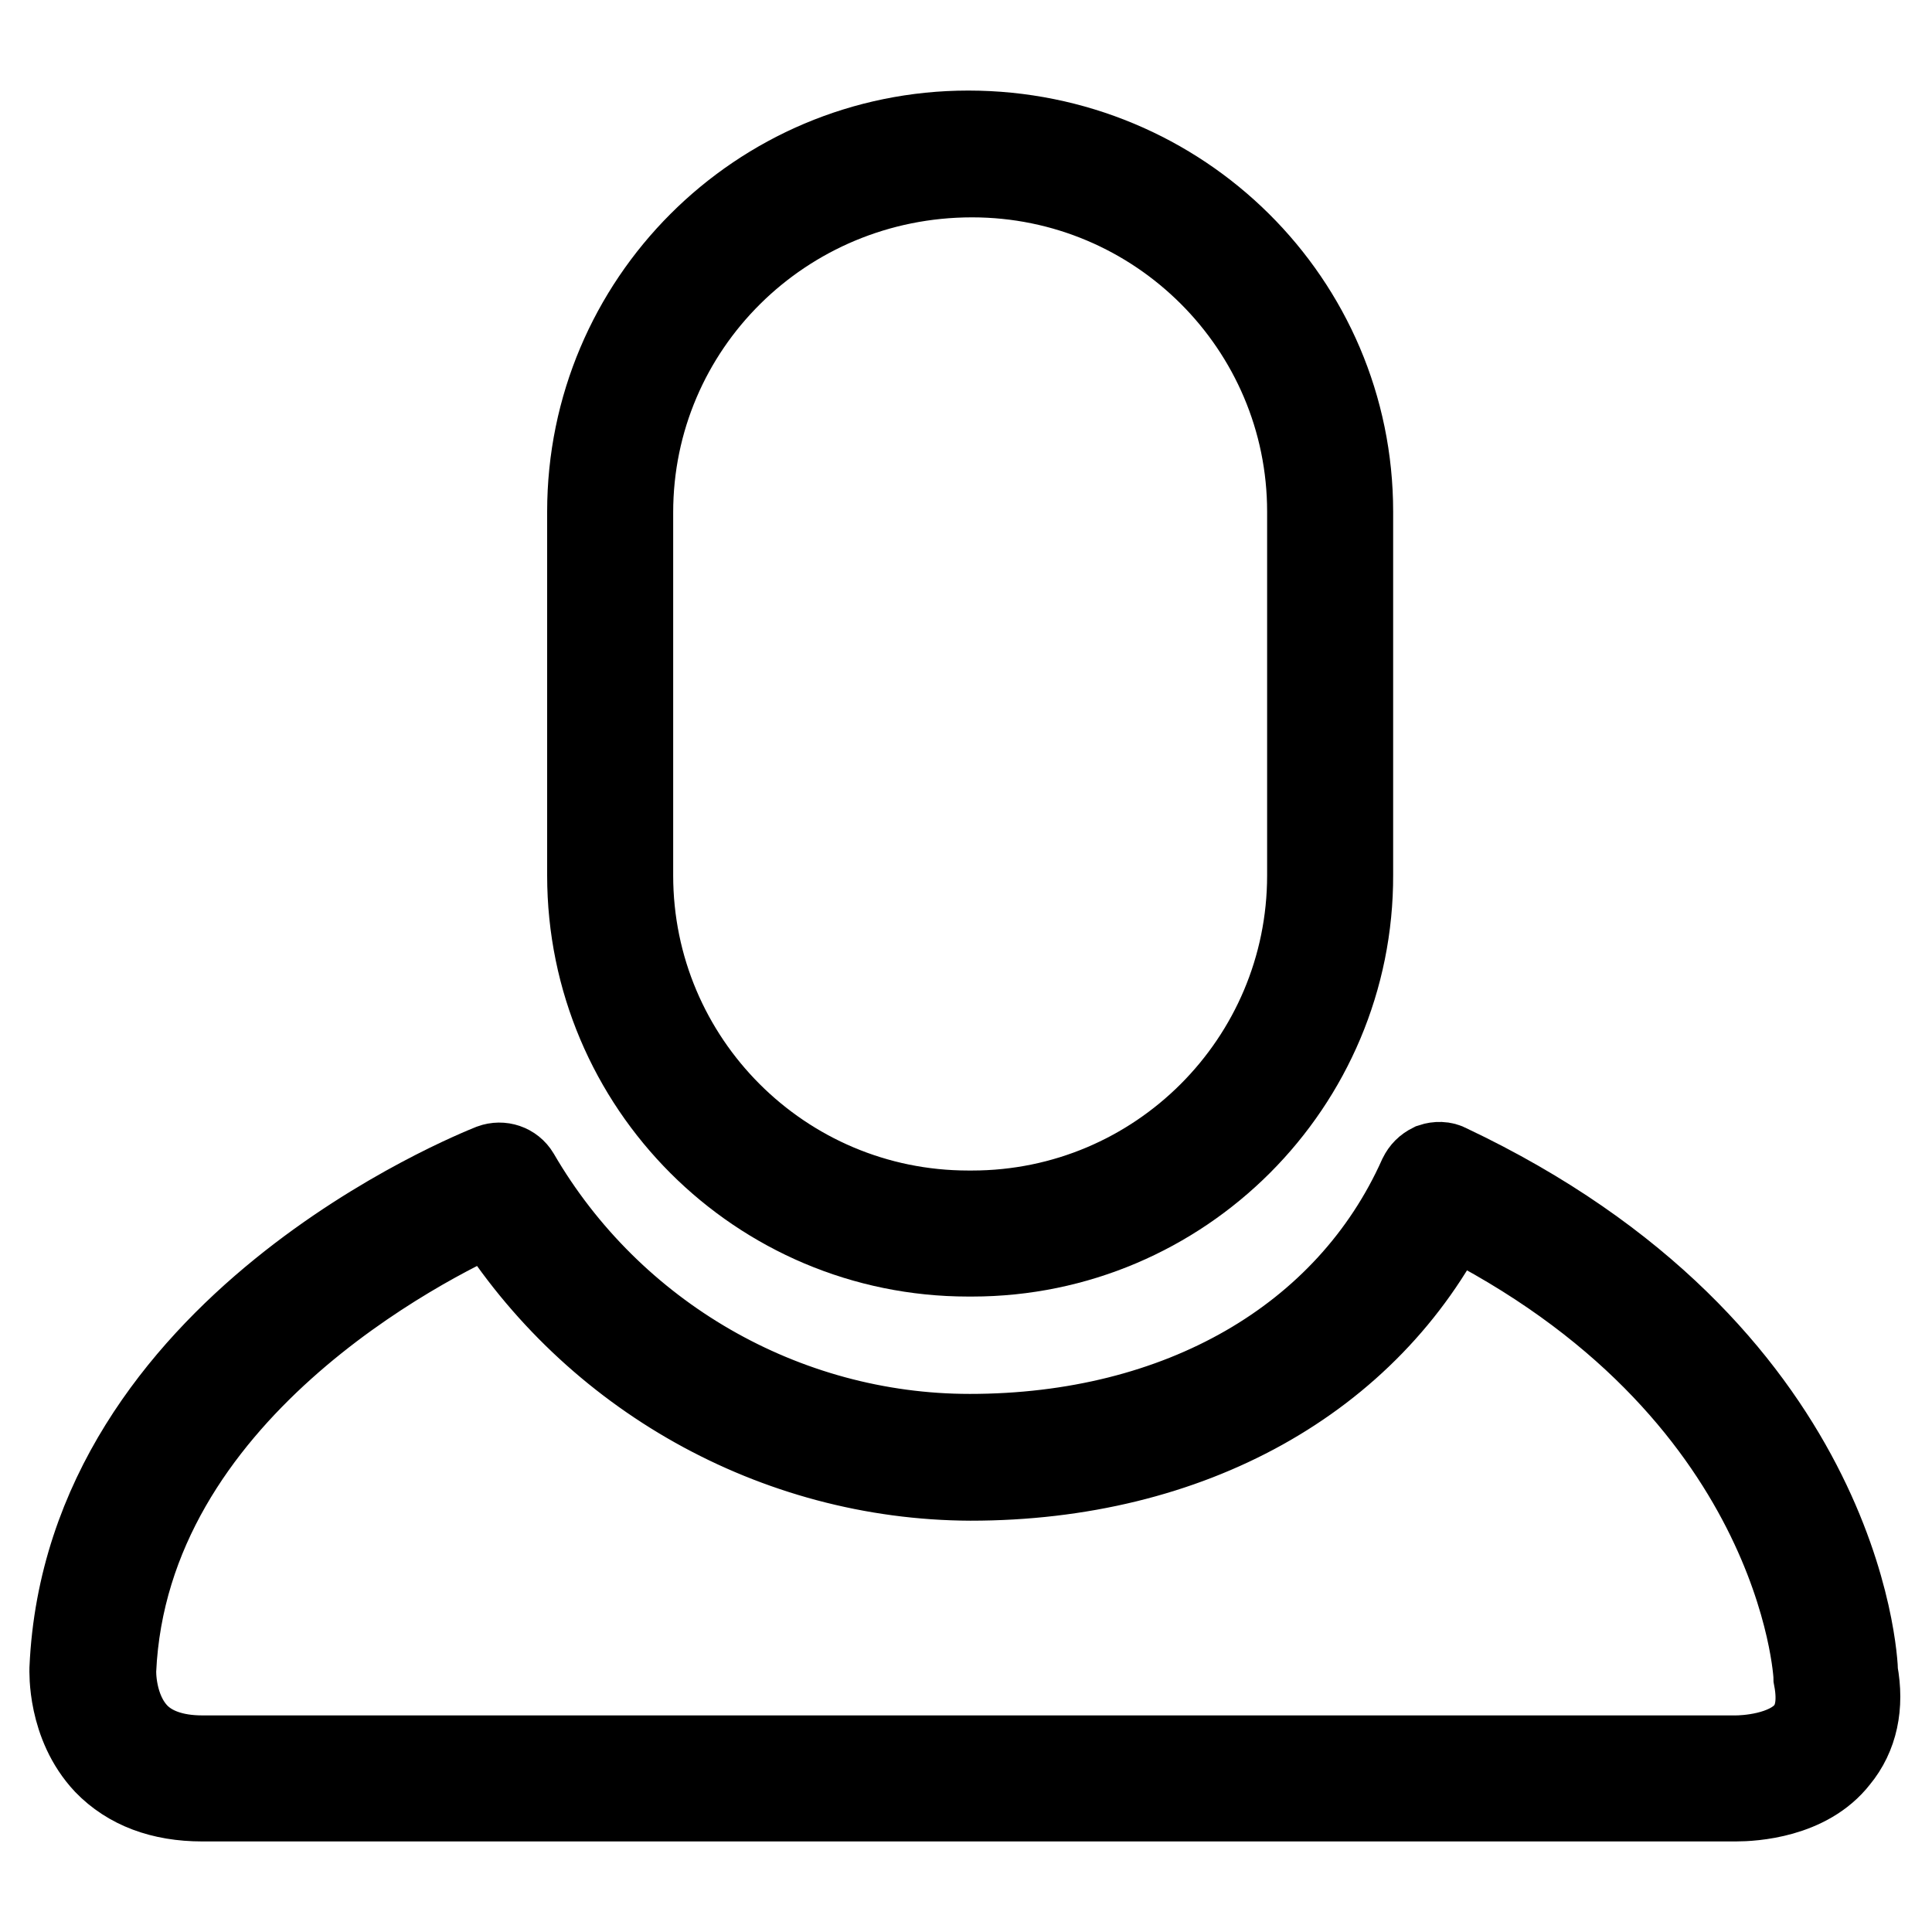
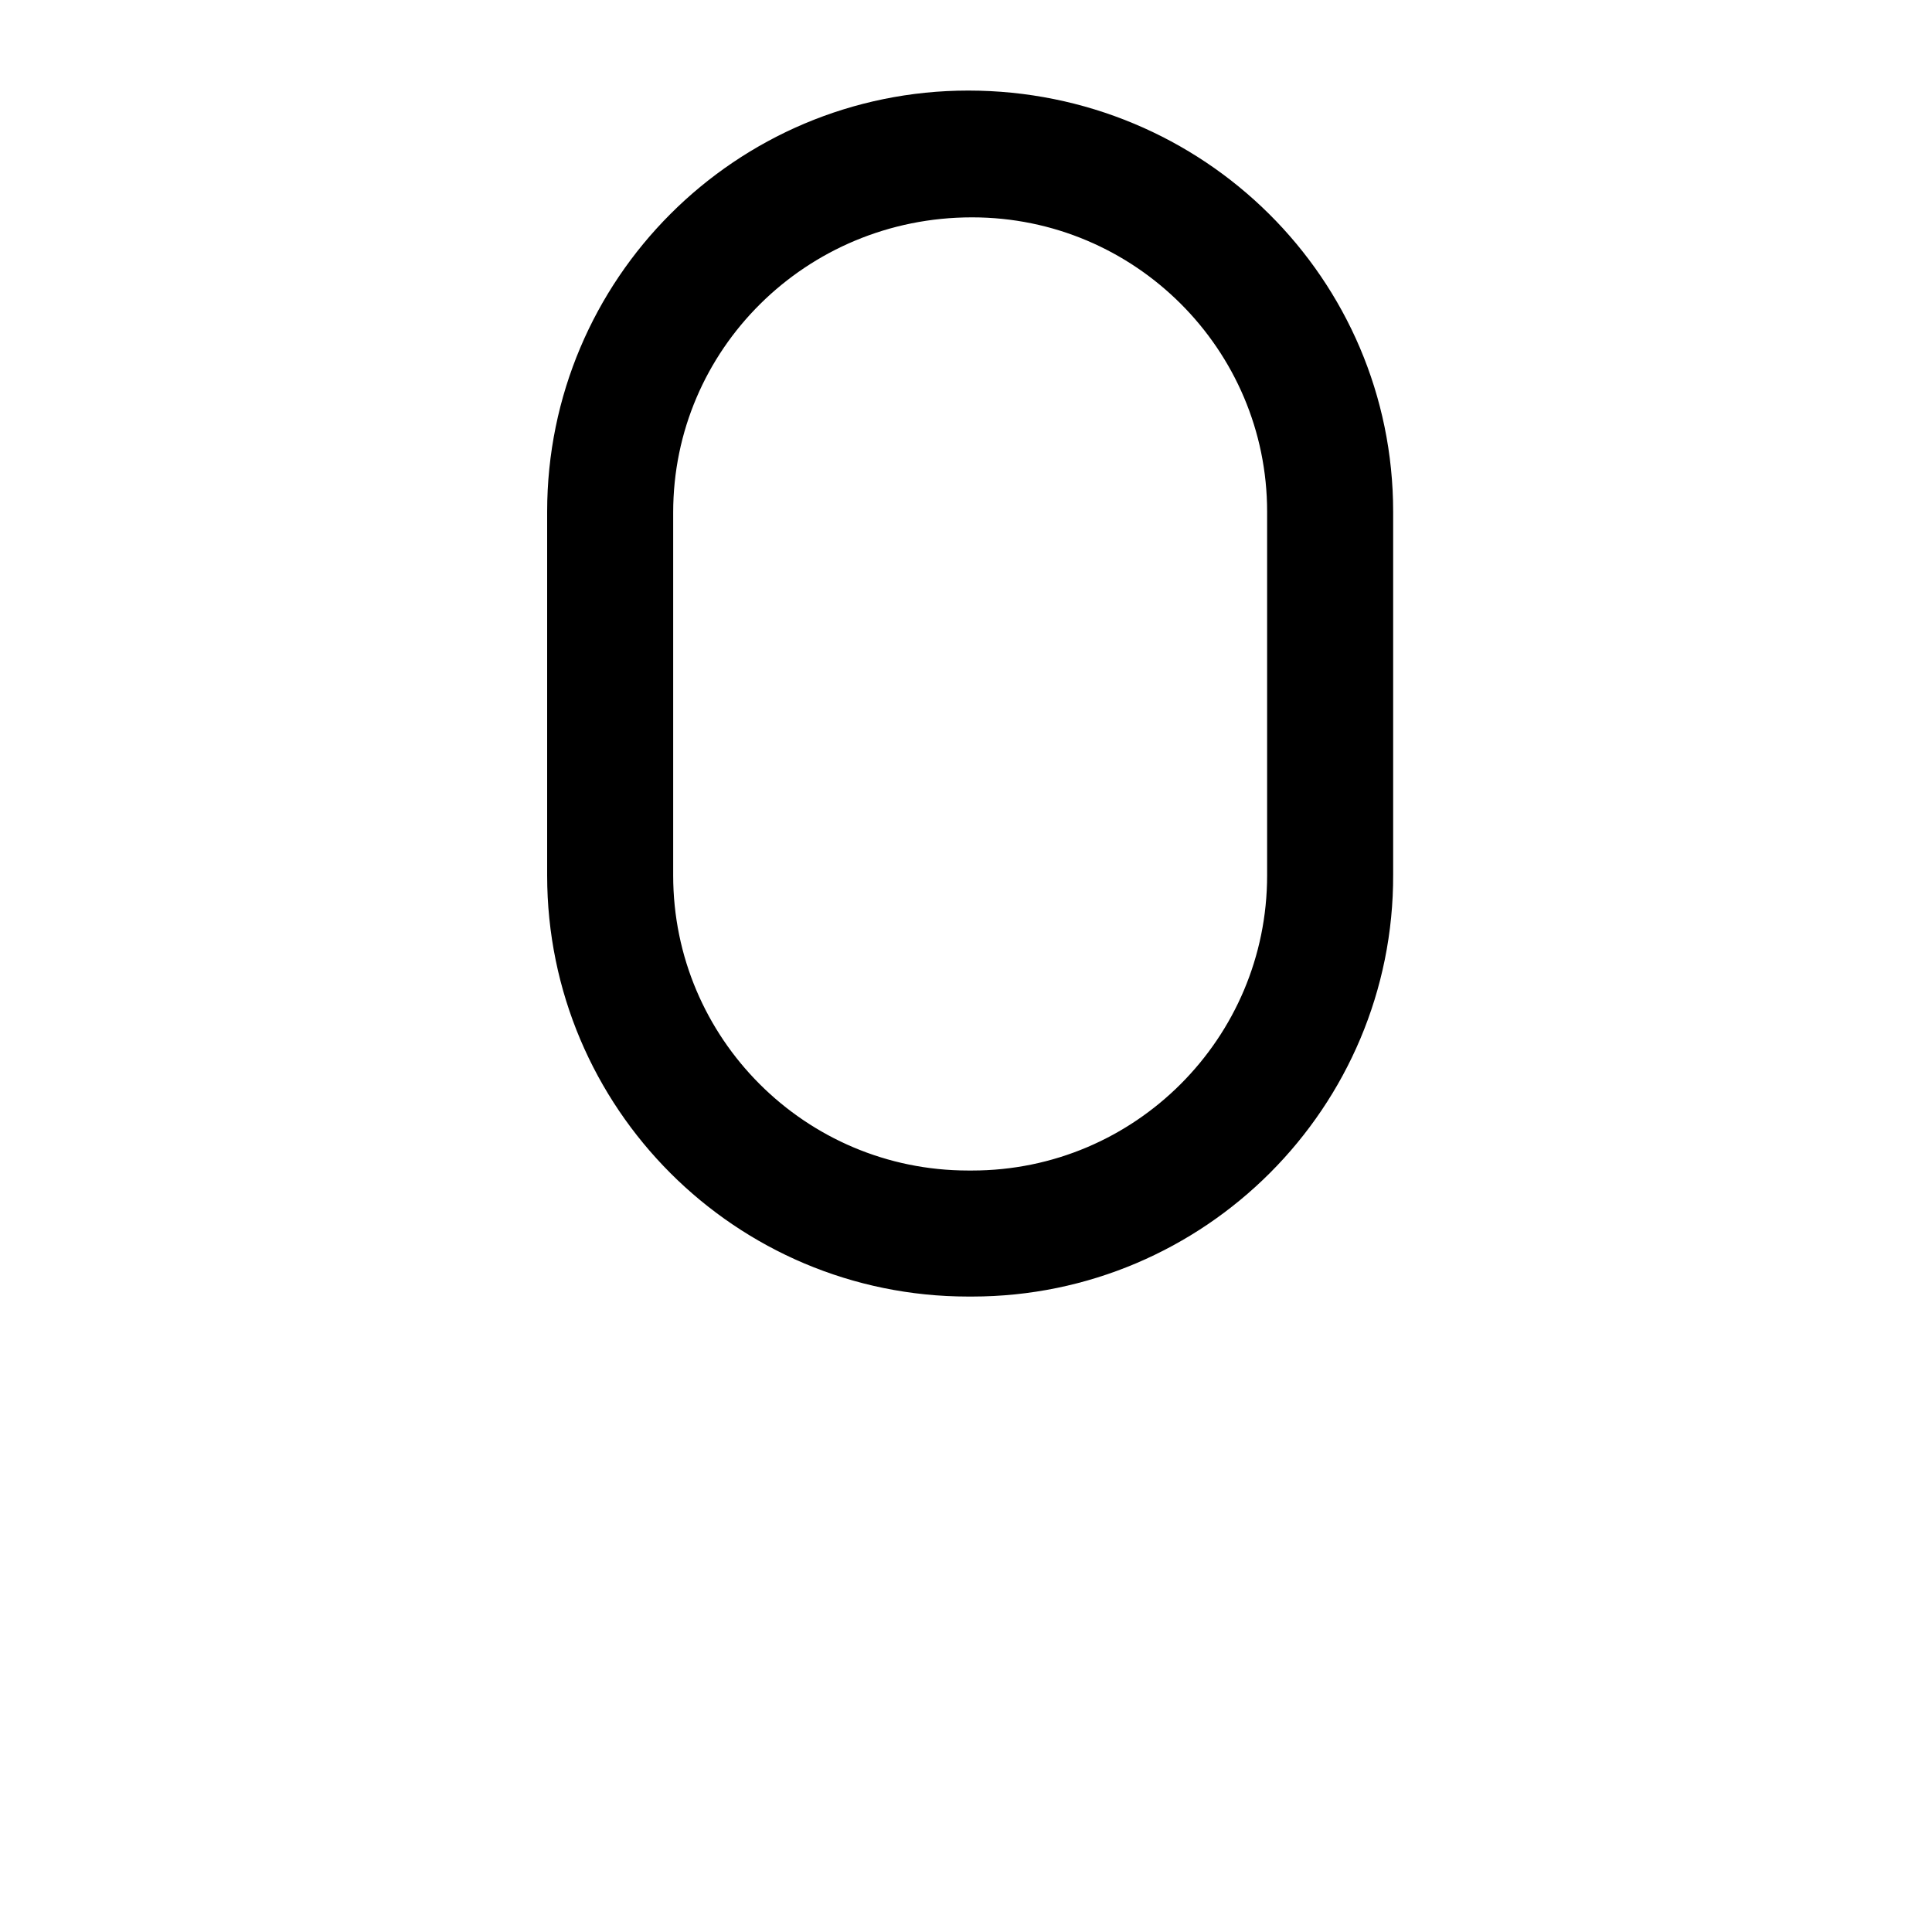
<svg xmlns="http://www.w3.org/2000/svg" version="1.1" x="0px" y="0px" viewBox="0 0 256 256" enable-background="new 0 0 256 256" xml:space="preserve">
  <g>
    <g>
      <path stroke-width="12" fill-opacity="0" stroke="#000000" d="M128.8,165.8h-0.5c-27.5,0-49.8-22.3-49.8-49.8V67.8c0-27.5,22.3-49.8,49.8-49.8c27.9,0,50.3,22.3,50.3,49.8v48.1C178.7,143.4,156.3,165.8,128.8,165.8z M128.8,22.8c-25.3,0-45.6,20.2-45.6,45.1V116c0,24.9,20.2,45.1,45.1,45.1h0.5c24.9,0,45.1-20.2,45.1-45.1V67.8C173.9,43,153.7,22.8,128.8,22.8z" />
-       <path stroke-width="12" fill-opacity="0" stroke="#000000" d="M230,238L230,238c0,0-0.5,0-0.6,0H26.8c-5.3,0-9.5-1.6-12.5-4.7c-4.7-5-4.4-11.9-4.4-12.2c2-44.9,53.2-65.3,55.4-66.2c1.1-0.4,2.3,0,2.9,1c12.5,21.5,35.6,34.8,60.3,34.8c27.9,0,50.4-12.9,60.1-34.6c0.3-0.6,0.7-1,1.3-1.3c0.6-0.2,1.3-0.2,1.8,0.1c51.8,24.5,53.8,65.1,53.8,66.8c0.8,4.3,0,8.1-2.4,11C239.3,237.6,232.2,238,230,238z M65.3,160.1c-9.1,4-48.9,24-50.6,61.2c0,0.1-0.2,5.3,3.1,8.8c2,2.1,5.1,3.2,9,3.2H230c1.1,0,6.9-0.2,9.7-3.5c1.5-1.8,1.9-4.3,1.3-7.5c0-0.7-2-38.8-49-62c-11,22.1-34.5,35.2-63.4,35.2C102.9,195.4,78.9,181.9,65.3,160.1z" />
    </g>
  </g>
</svg>